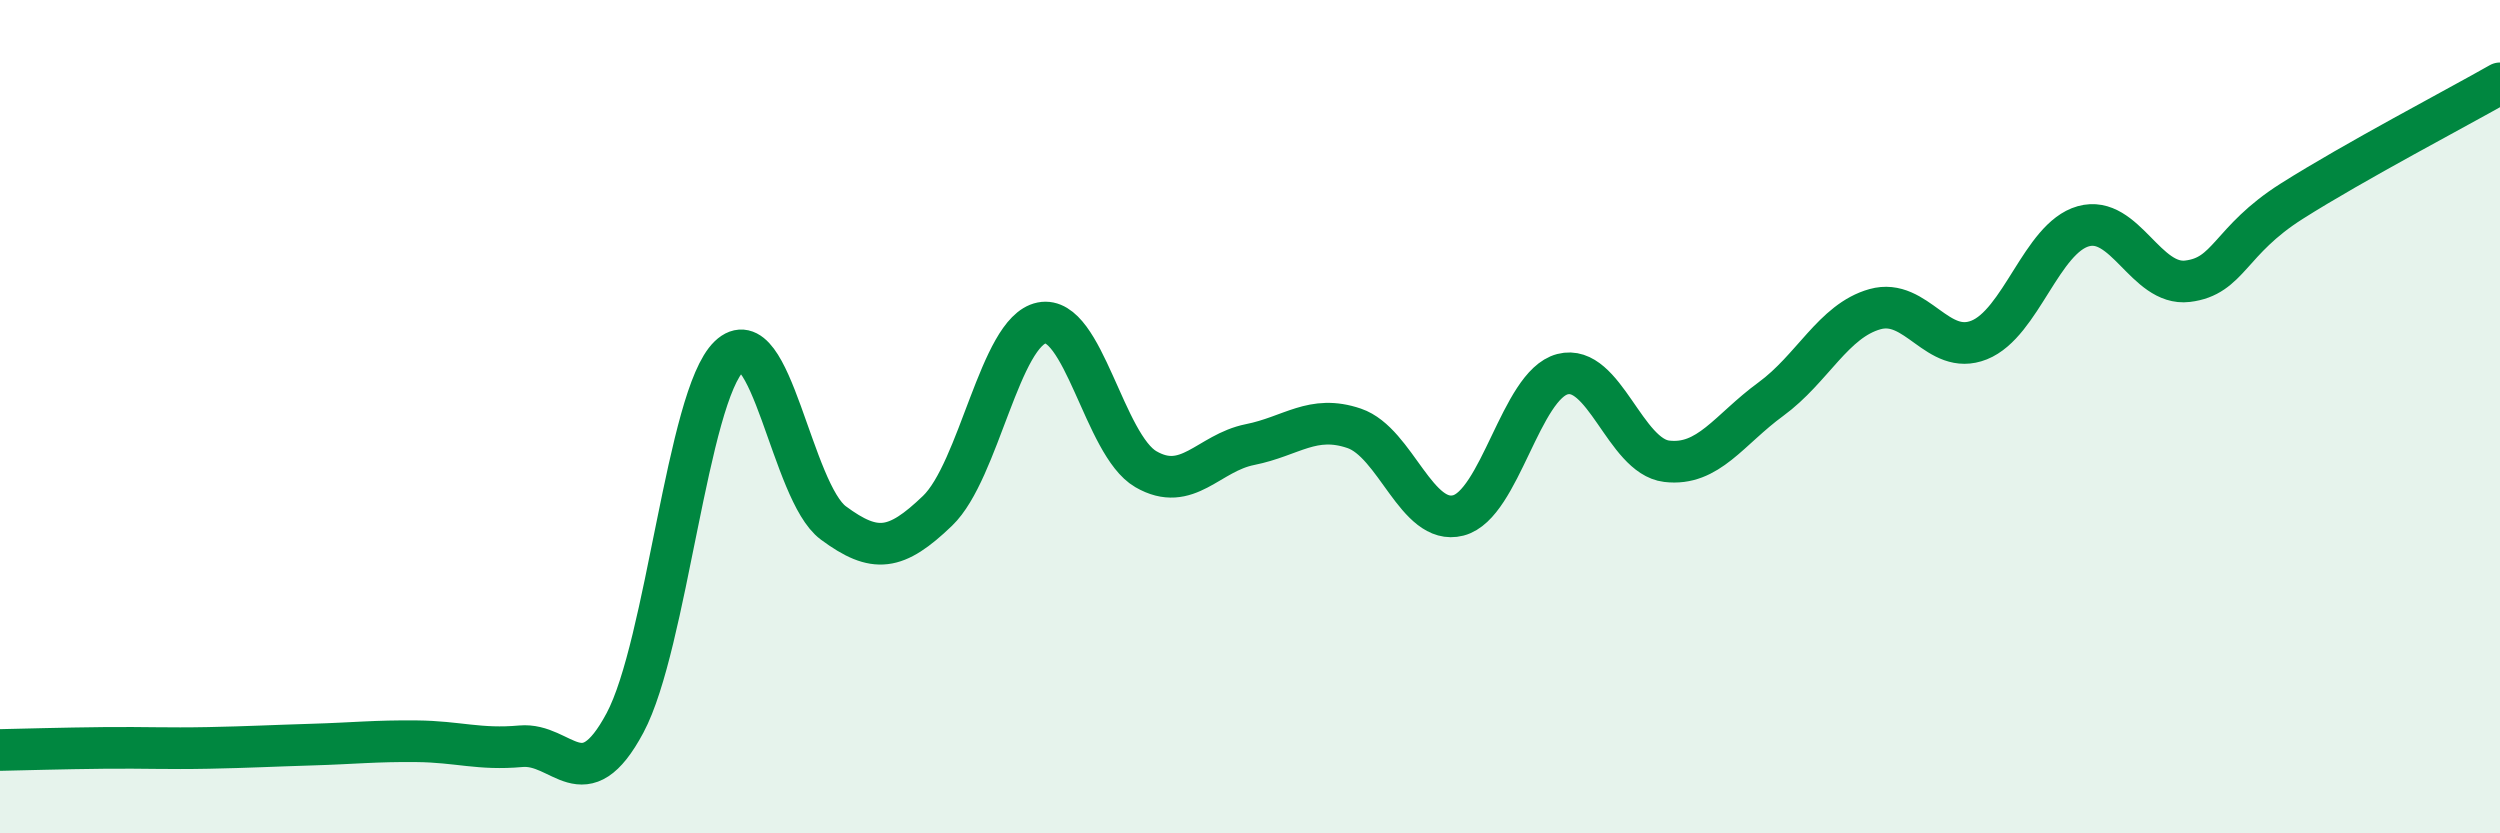
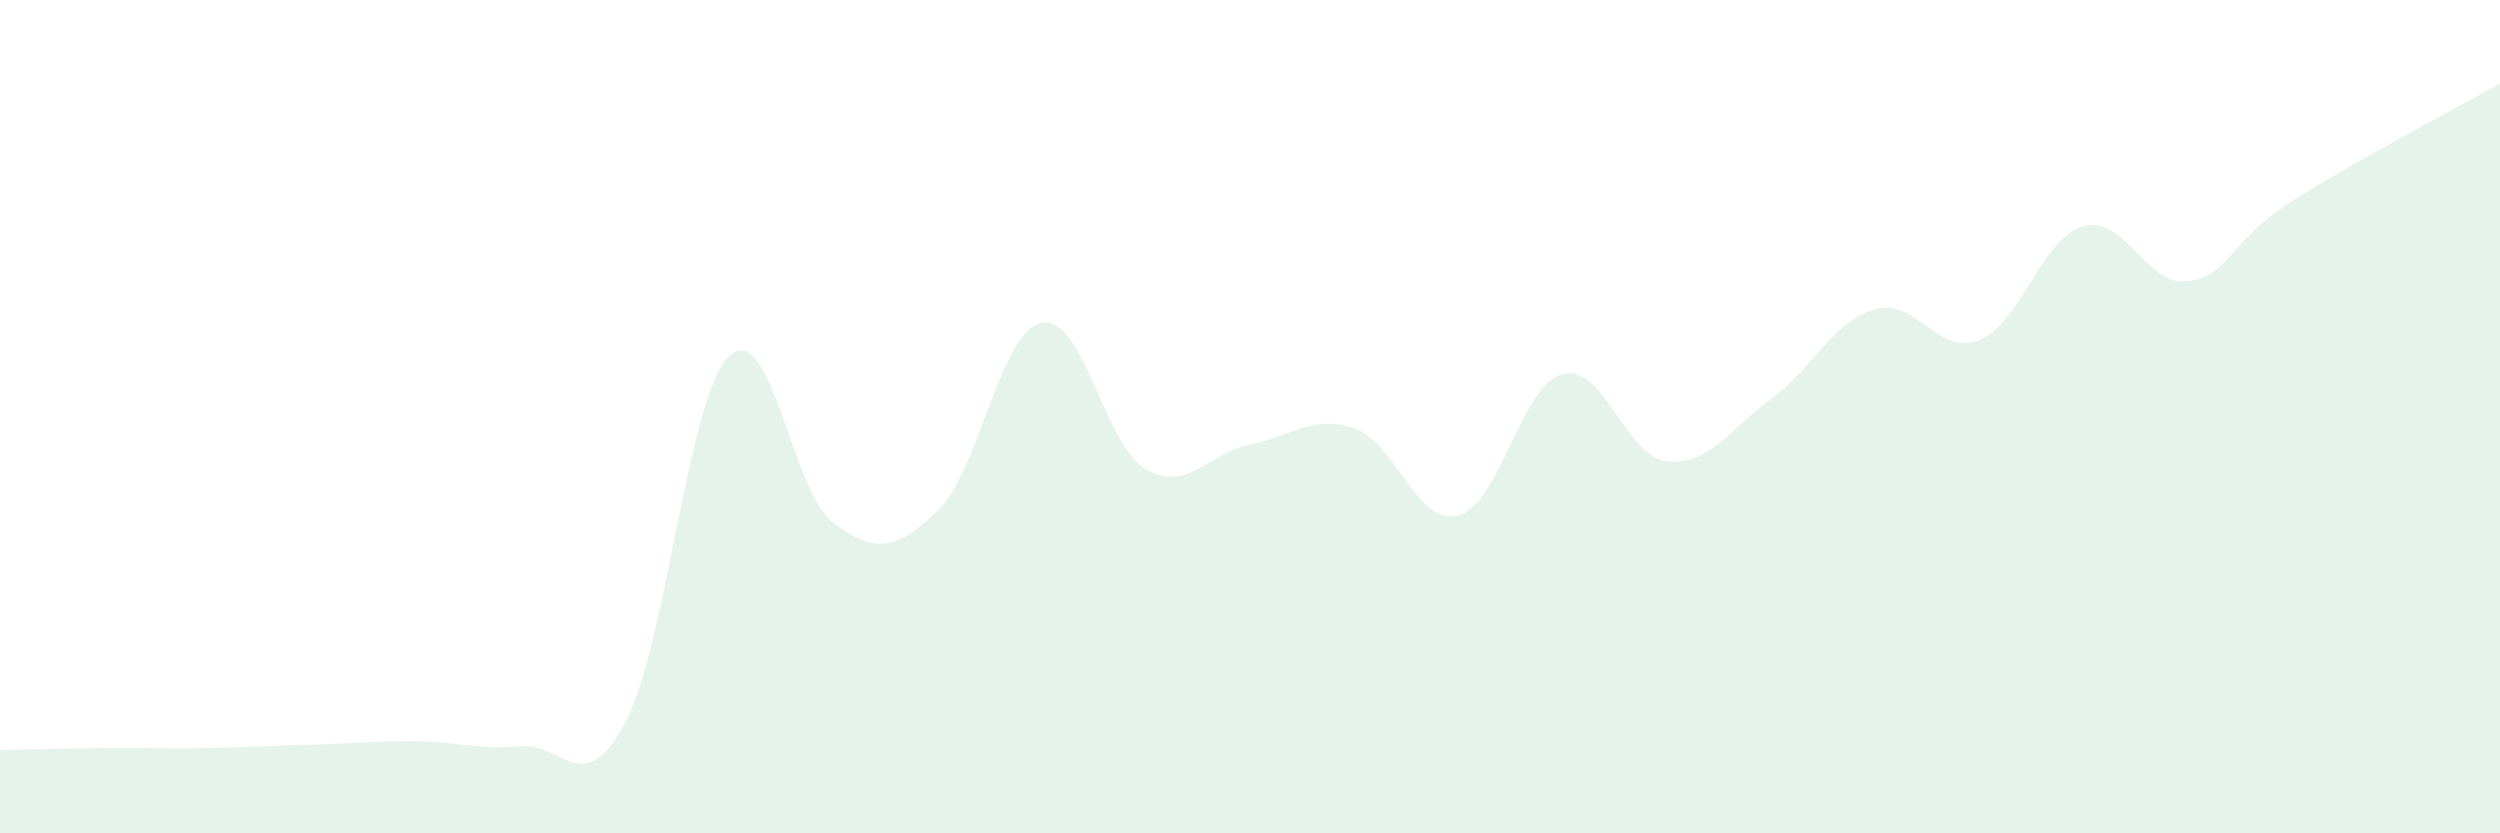
<svg xmlns="http://www.w3.org/2000/svg" width="60" height="20" viewBox="0 0 60 20">
  <path d="M 0,18 C 0.5,17.99 1.5,17.96 2.5,17.95 C 3.5,17.94 4,17.97 5,17.95 C 6,17.93 6.5,17.9 7.5,17.87 C 8.5,17.84 9,17.78 10,17.79 C 11,17.8 11.5,18 12.5,17.91 C 13.5,17.82 14,19.22 15,17.35 C 16,15.48 16.5,9.51 17.5,8.55 C 18.5,7.59 19,11.81 20,12.55 C 21,13.29 21.5,13.22 22.5,12.26 C 23.5,11.3 24,7.95 25,7.75 C 26,7.55 26.5,10.68 27.5,11.26 C 28.5,11.84 29,10.87 30,10.67 C 31,10.47 31.5,9.94 32.5,10.28 C 33.5,10.62 34,12.63 35,12.37 C 36,12.11 36.5,9.24 37.5,8.98 C 38.5,8.72 39,10.95 40,11.07 C 41,11.19 41.5,10.31 42.5,9.58 C 43.5,8.85 44,7.7 45,7.42 C 46,7.14 46.5,8.56 47.5,8.16 C 48.5,7.76 49,5.71 50,5.43 C 51,5.15 51.5,6.87 52.5,6.75 C 53.5,6.63 53.5,5.78 55,4.83 C 56.5,3.88 59,2.57 60,2L60 20L0 20Z" fill="#008740" opacity="0.1" stroke-linecap="round" stroke-linejoin="round" />
-   <path d="M 0,18 C 0.5,17.99 1.5,17.96 2.5,17.95 C 3.5,17.94 4,17.97 5,17.95 C 6,17.93 6.5,17.9 7.5,17.87 C 8.5,17.84 9,17.78 10,17.79 C 11,17.8 11.5,18 12.5,17.91 C 13.5,17.82 14,19.22 15,17.35 C 16,15.48 16.5,9.51 17.5,8.55 C 18.5,7.59 19,11.81 20,12.55 C 21,13.29 21.5,13.22 22.5,12.26 C 23.5,11.3 24,7.95 25,7.75 C 26,7.55 26.5,10.68 27.5,11.26 C 28.5,11.84 29,10.87 30,10.67 C 31,10.47 31.5,9.94 32.5,10.28 C 33.5,10.62 34,12.63 35,12.37 C 36,12.11 36.5,9.24 37.5,8.98 C 38.5,8.72 39,10.95 40,11.07 C 41,11.19 41.5,10.31 42.5,9.58 C 43.5,8.85 44,7.7 45,7.42 C 46,7.14 46.5,8.56 47.5,8.16 C 48.5,7.76 49,5.71 50,5.43 C 51,5.15 51.5,6.87 52.5,6.75 C 53.5,6.63 53.5,5.78 55,4.83 C 56.5,3.88 59,2.57 60,2" stroke="#008740" stroke-width="1" fill="none" stroke-linecap="round" stroke-linejoin="round" />
</svg>